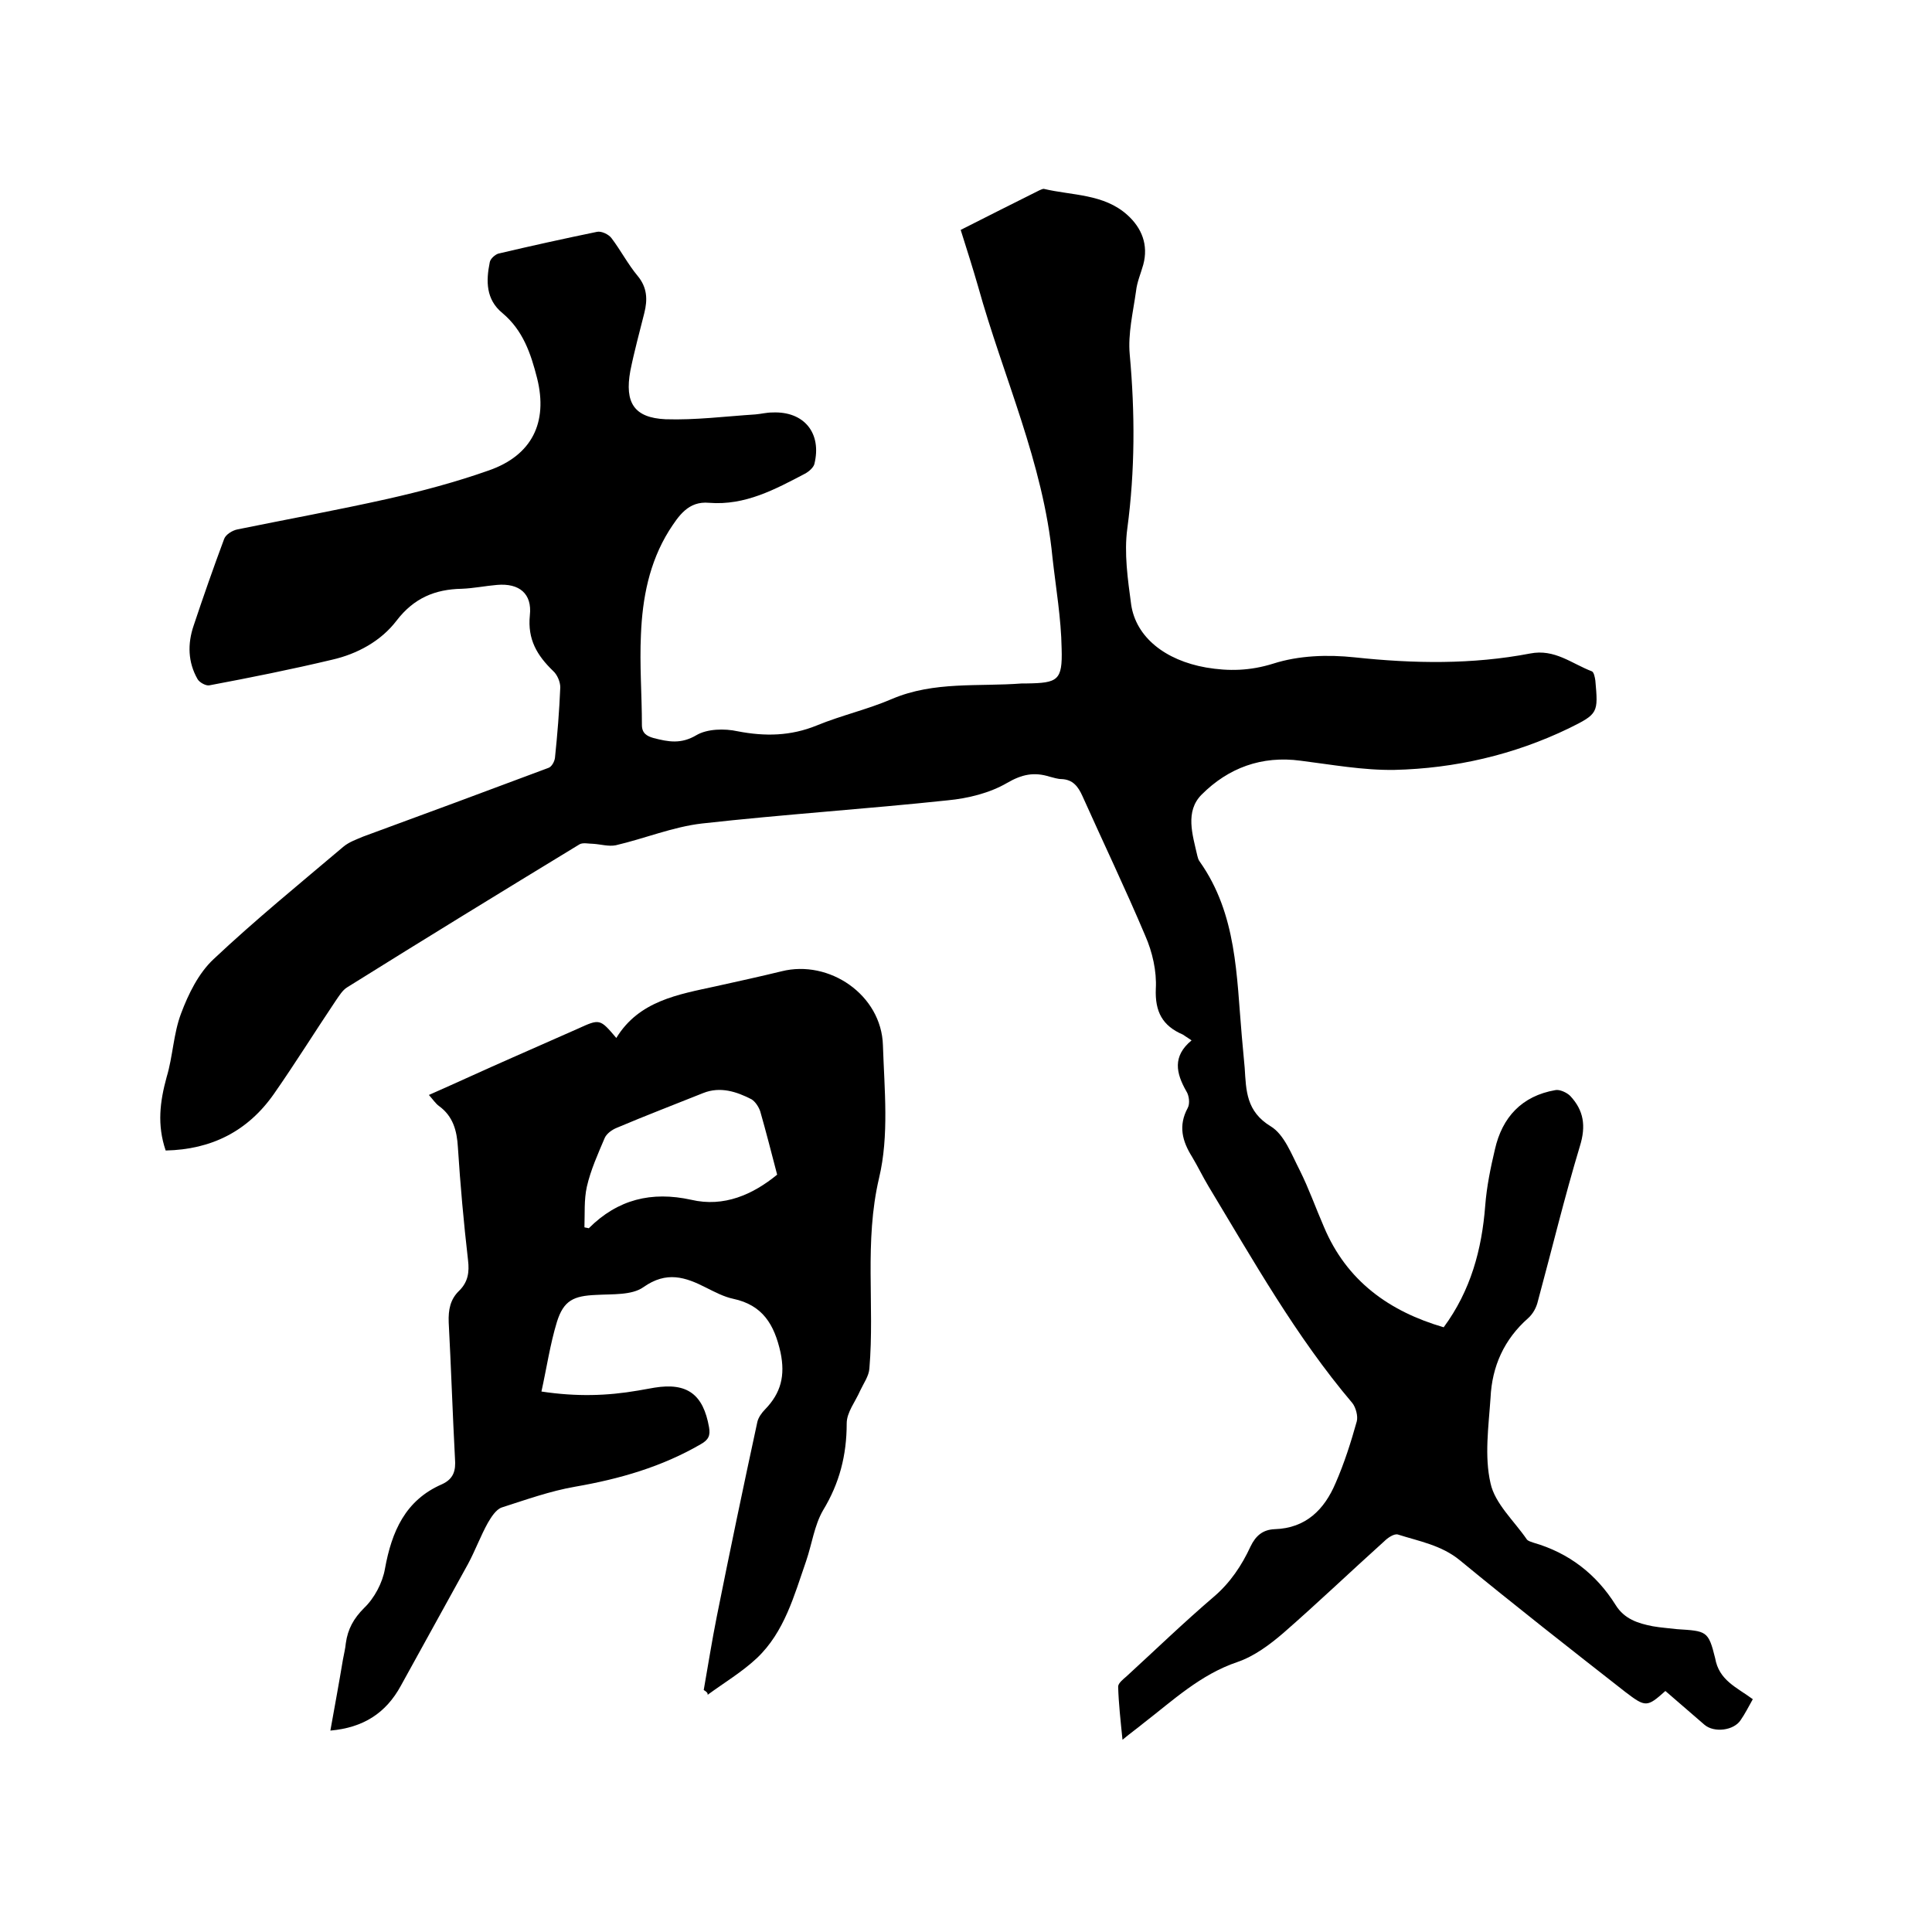
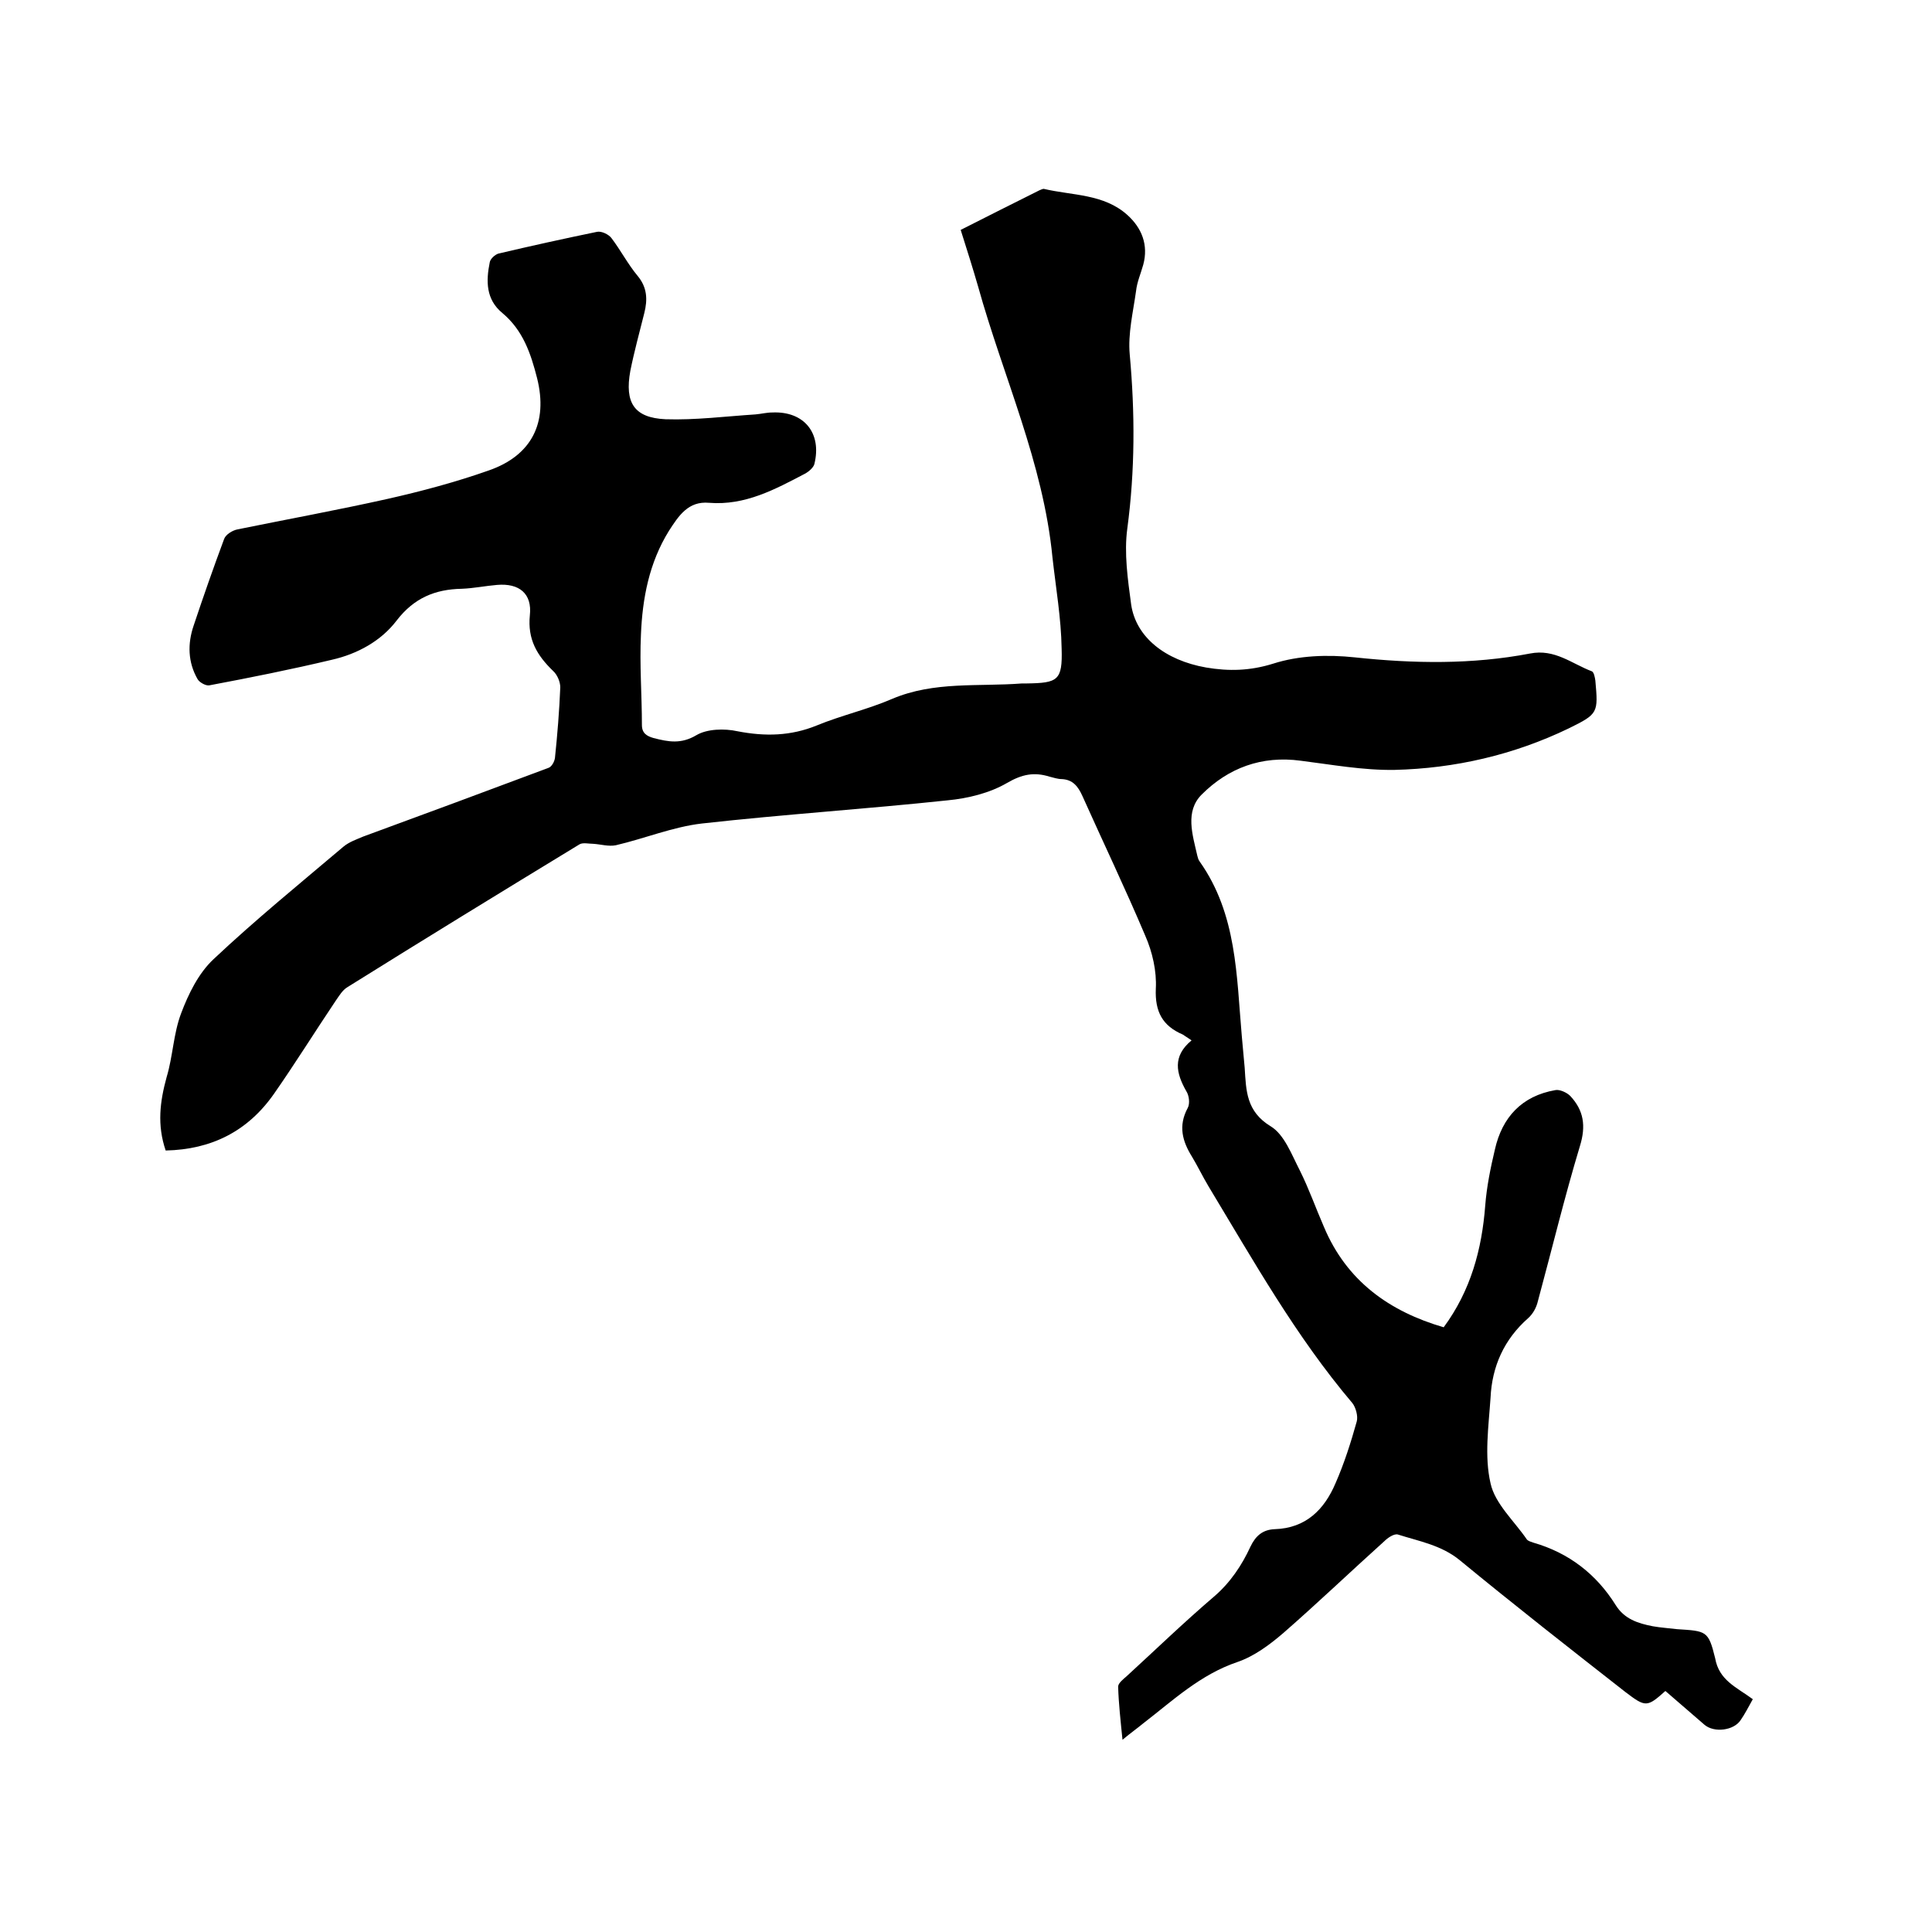
<svg xmlns="http://www.w3.org/2000/svg" enable-background="new 0 0 400 400" viewBox="0 0 400 400">
  <path d="m362.9 351.8c-.9 1.6-1.6 3-2.5 4.3-1.4 2.2-5.5 2.7-7.5 1-2.7-2.3-5.4-4.7-8.1-7-3.8 3.4-4.1 3.4-8.3.2-11.5-9-23-18-34.3-27.3-3.8-3.1-8.4-3.9-12.8-5.3-.8-.2-2.1.7-2.8 1.4-7 6.3-13.8 12.8-20.9 19-2.8 2.4-6 4.8-9.5 6-7.7 2.6-13.4 8-19.5 12.7-1.2 1-2.5 1.9-4.3 3.4-.4-4-.8-7.5-.9-11 0-.7 1-1.5 1.7-2.1 6-5.5 11.9-11.2 18.1-16.5 3.4-2.9 5.8-6.5 7.6-10.4 1.1-2.3 2.6-3.5 5-3.6 6.5-.2 10.3-4.1 12.6-9.5 1.8-4.1 3.2-8.5 4.4-12.8.3-1.1-.2-2.9-.9-3.8-11.7-13.8-20.5-29.5-29.8-44.9-1.2-2-2.2-4.1-3.4-6.1-2-3.2-2.9-6.4-.9-10.1.5-.9.3-2.6-.3-3.5-2.1-3.7-2.9-7.2 1.1-10.5-.8-.5-1.3-.9-1.8-1.2-4.2-1.8-5.8-4.7-5.6-9.5.2-3.6-.7-7.6-2.2-11-4.1-9.7-8.7-19.3-13-28.9-.9-2-2-3.4-4.3-3.5-.8 0-1.7-.3-2.5-.5-3.2-1-5.7-.5-8.8 1.3-3.6 2.1-8.1 3.2-12.3 3.6-16.9 1.8-33.9 2.9-50.9 4.8-6 .7-11.8 3.1-17.8 4.5-1.5.3-3.1-.2-4.7-.3-.9 0-2.1-.3-2.8.1-16.1 9.8-32.1 19.6-48.1 29.6-1 .6-1.7 1.8-2.4 2.8-4.3 6.4-8.4 13-12.8 19.3-5.4 7.7-12.9 11.5-22.4 11.7-1.8-5.3-1.2-10.1.2-15.2 1.3-4.3 1.4-9 3-13.2 1.5-4 3.6-8.3 6.7-11.2 8.6-8.1 17.8-15.6 26.9-23.3 1.2-1 2.7-1.5 4.1-2.1 12.8-4.7 25.5-9.4 38.3-14.2.7-.2 1.3-1.3 1.4-2.1.5-4.8.9-9.7 1.1-14.6 0-1.1-.6-2.6-1.5-3.4-3.3-3.2-5.3-6.5-4.8-11.5.5-4.5-2.2-6.7-6.8-6.3-2.4.2-4.8.7-7.3.8-5.5.1-9.9 1.9-13.5 6.6-3.2 4.2-8.1 6.9-13.4 8.1-8.4 2-16.9 3.7-25.4 5.3-.7.1-2-.6-2.4-1.3-2-3.5-2.1-7.3-.8-11.1 2-6 4.1-12 6.3-17.9.3-.9 1.7-1.8 2.8-2 10.3-2.1 20.7-4 31-6.3 7.1-1.6 14.2-3.5 21-5.9 8.9-3.1 12.3-9.9 10-19.1-1.3-5.1-2.9-9.9-7.2-13.5-3.4-2.8-3.4-6.6-2.6-10.5.1-.7 1.1-1.6 1.8-1.8 6.8-1.6 13.6-3.1 20.4-4.5.9-.2 2.4.5 3 1.3 1.9 2.5 3.4 5.4 5.4 7.8s2.1 4.9 1.4 7.7c-1 4-2.1 8-2.9 12-1.2 6.6.8 9.7 7.3 10 6.2.2 12.4-.6 18.6-1 1.2-.1 2.3-.4 3.5-.4 6.6-.3 10.3 4.3 8.7 10.7-.2.7-1.1 1.5-1.8 1.9-6.3 3.3-12.5 6.7-20 6.1-4.3-.4-6.3 2.7-8.3 5.8-4.1 6.6-5.5 14-5.8 21.5-.3 6.2.2 12.5.2 18.7 0 1.7 1 2.3 2.4 2.7 3.1.8 5.7 1.3 8.9-.6 2.2-1.3 5.8-1.4 8.5-.8 5.7 1.1 11 1 16.4-1.2 5.1-2.1 10.5-3.3 15.6-5.5 8.7-3.7 17.9-2.5 26.9-3.2h1c6.4-.1 7.4-.6 7.2-7.2-.1-6.3-1.2-12.6-1.9-18.9-1.9-19.6-10.2-37.4-15.4-56.1-1.1-3.8-2.3-7.6-3.6-11.7 5.5-2.8 10.9-5.5 16.3-8.2.3-.1.6-.3.9-.3 5.9 1.4 12.4 1 17.3 5.4 3 2.7 4.4 6.2 3.3 10.3-.5 1.8-1.3 3.6-1.5 5.5-.6 4.3-1.7 8.8-1.3 13.1 1.1 12.1 1.1 24-.5 36-.7 5.1.1 10.6.8 15.8 1 6.7 7 11.5 15.5 13 4.7.8 9.1.7 13.9-.8 5.3-1.7 11.3-1.9 16.9-1.3 12.2 1.3 24.3 1.5 36.3-.8 5.1-1 8.6 2.1 12.8 3.7.4.2.6 1.2.7 1.9.6 6.7.6 6.9-5.5 9.9-11.4 5.5-23.6 8.3-36.1 8.6-6.5.1-13-1.1-19.4-1.9-8.1-1.1-15 1.5-20.5 7-3.5 3.5-1.9 8.3-.9 12.7.1.4.2.8.5 1.2 7.7 10.9 7.6 23.6 8.7 36.1.2 2.2.4 4.4.6 6.6.3 4.7.3 9 5.4 12.1 2.8 1.7 4.3 5.8 6 9.1 1.9 3.8 3.3 7.8 5 11.7 4.7 11.2 13.5 17.5 24.8 20.8 5.6-7.6 7.9-16.1 8.6-25.2.3-3.9 1.1-7.8 2-11.6 1.5-6.7 5.6-11.1 12.5-12.3.9-.2 2.4.5 3.1 1.2 2.8 3 3.3 6.2 2 10.4-3.2 10.6-5.8 21.4-8.7 32.1-.3 1.3-1 2.6-2 3.5-5 4.4-7.5 10-7.8 16.5-.4 5.9-1.3 12.1 0 17.7.9 4.2 4.9 7.8 7.5 11.6.3.4.9.5 1.4.7 7.3 2.1 13 6.5 17 12.9 1.8 2.9 4.6 3.8 7.7 4.4 1.7.3 3.4.4 5 .6 6.1.4 6.5.3 7.9 6 .8 4.6 4.4 6 7.8 8.5z" />
-   <path d="m145.7 349.9c.9-5.1 1.7-10.2 2.7-15.2 2.7-13.5 5.5-26.9 8.4-40.3.2-.9.9-1.9 1.6-2.6 3.3-3.4 4.2-7 3.2-11.8-1.3-5.8-3.7-9.8-9.8-11.1-1.9-.4-3.8-1.4-5.6-2.3-4.3-2.2-8.2-3.5-13-.1-2.4 1.7-6.4 1.4-9.8 1.6-4.6.2-6.7 1.1-8.1 5.6-1.4 4.6-2.1 9.4-3.2 14.4 7.3 1.1 13.6.9 20-.2 1.1-.2 2.3-.4 3.4-.6 6.8-1.1 10.1 1.4 11.3 8.2.3 1.7-.1 2.6-1.7 3.5-8.1 4.7-16.8 7.2-26 8.8-5.2.9-10.2 2.7-15.2 4.3-1.2.4-2.2 2-2.9 3.2-1.5 2.7-2.6 5.7-4.1 8.5-4.6 8.4-9.3 16.8-13.9 25.2-3.1 5.7-7.8 8.7-14.6 9.3.9-5 1.8-9.9 2.6-14.7.2-1.1.5-2.3.6-3.4.4-2.9 1.6-5.1 3.8-7.3 2.1-2 3.8-5.2 4.3-8.1 1.4-7.7 4.2-14.2 11.8-17.5 2.4-1.1 2.9-2.8 2.7-5.3-.5-9.4-.8-18.8-1.3-28.2-.1-2.6.3-4.8 2.2-6.6 1.8-1.8 2.1-3.8 1.8-6.3-.9-7.8-1.6-15.6-2.1-23.4-.2-3.4-1-6.4-3.9-8.5-.7-.5-1.3-1.4-2.1-2.3 5.9-2.6 11.5-5.2 17.2-7.7 4.5-2 9.1-4 13.6-6 4.6-2.1 4.6-2.1 8 1.9 4.7-7.7 12.8-9 20.6-10.7 4.5-1 9.1-2 13.6-3.1 9.9-2.5 20.7 4.9 21 15.3.3 9.2 1.3 18.7-.8 27.5-3.1 13.2-.9 26.3-2 39.4-.1 1.6-1.2 3.1-1.9 4.6-1 2.3-2.8 4.5-2.8 6.8 0 6.6-1.5 12.4-4.9 18-1.8 3.1-2.3 7-3.5 10.5-2.5 7.2-4.5 14.7-10.2 20.1-3.1 2.9-6.8 5.1-10.2 7.6.1-.4-.3-.7-.8-1zm15.2-106.7c-1.2-4.6-2.3-8.9-3.5-13.1-.3-.9-1-2-1.8-2.5-3.1-1.6-6.5-2.7-10-1.3-6 2.4-12 4.7-17.9 7.2-1 .4-2.1 1.2-2.5 2.1-1.4 3.3-2.9 6.6-3.7 10.1-.6 2.7-.4 5.6-.5 8.4.3.1.6.1.9.2 6-6 13-7.7 21.2-5.9 6.8 1.6 12.8-1.1 17.8-5.2z" />
</svg>